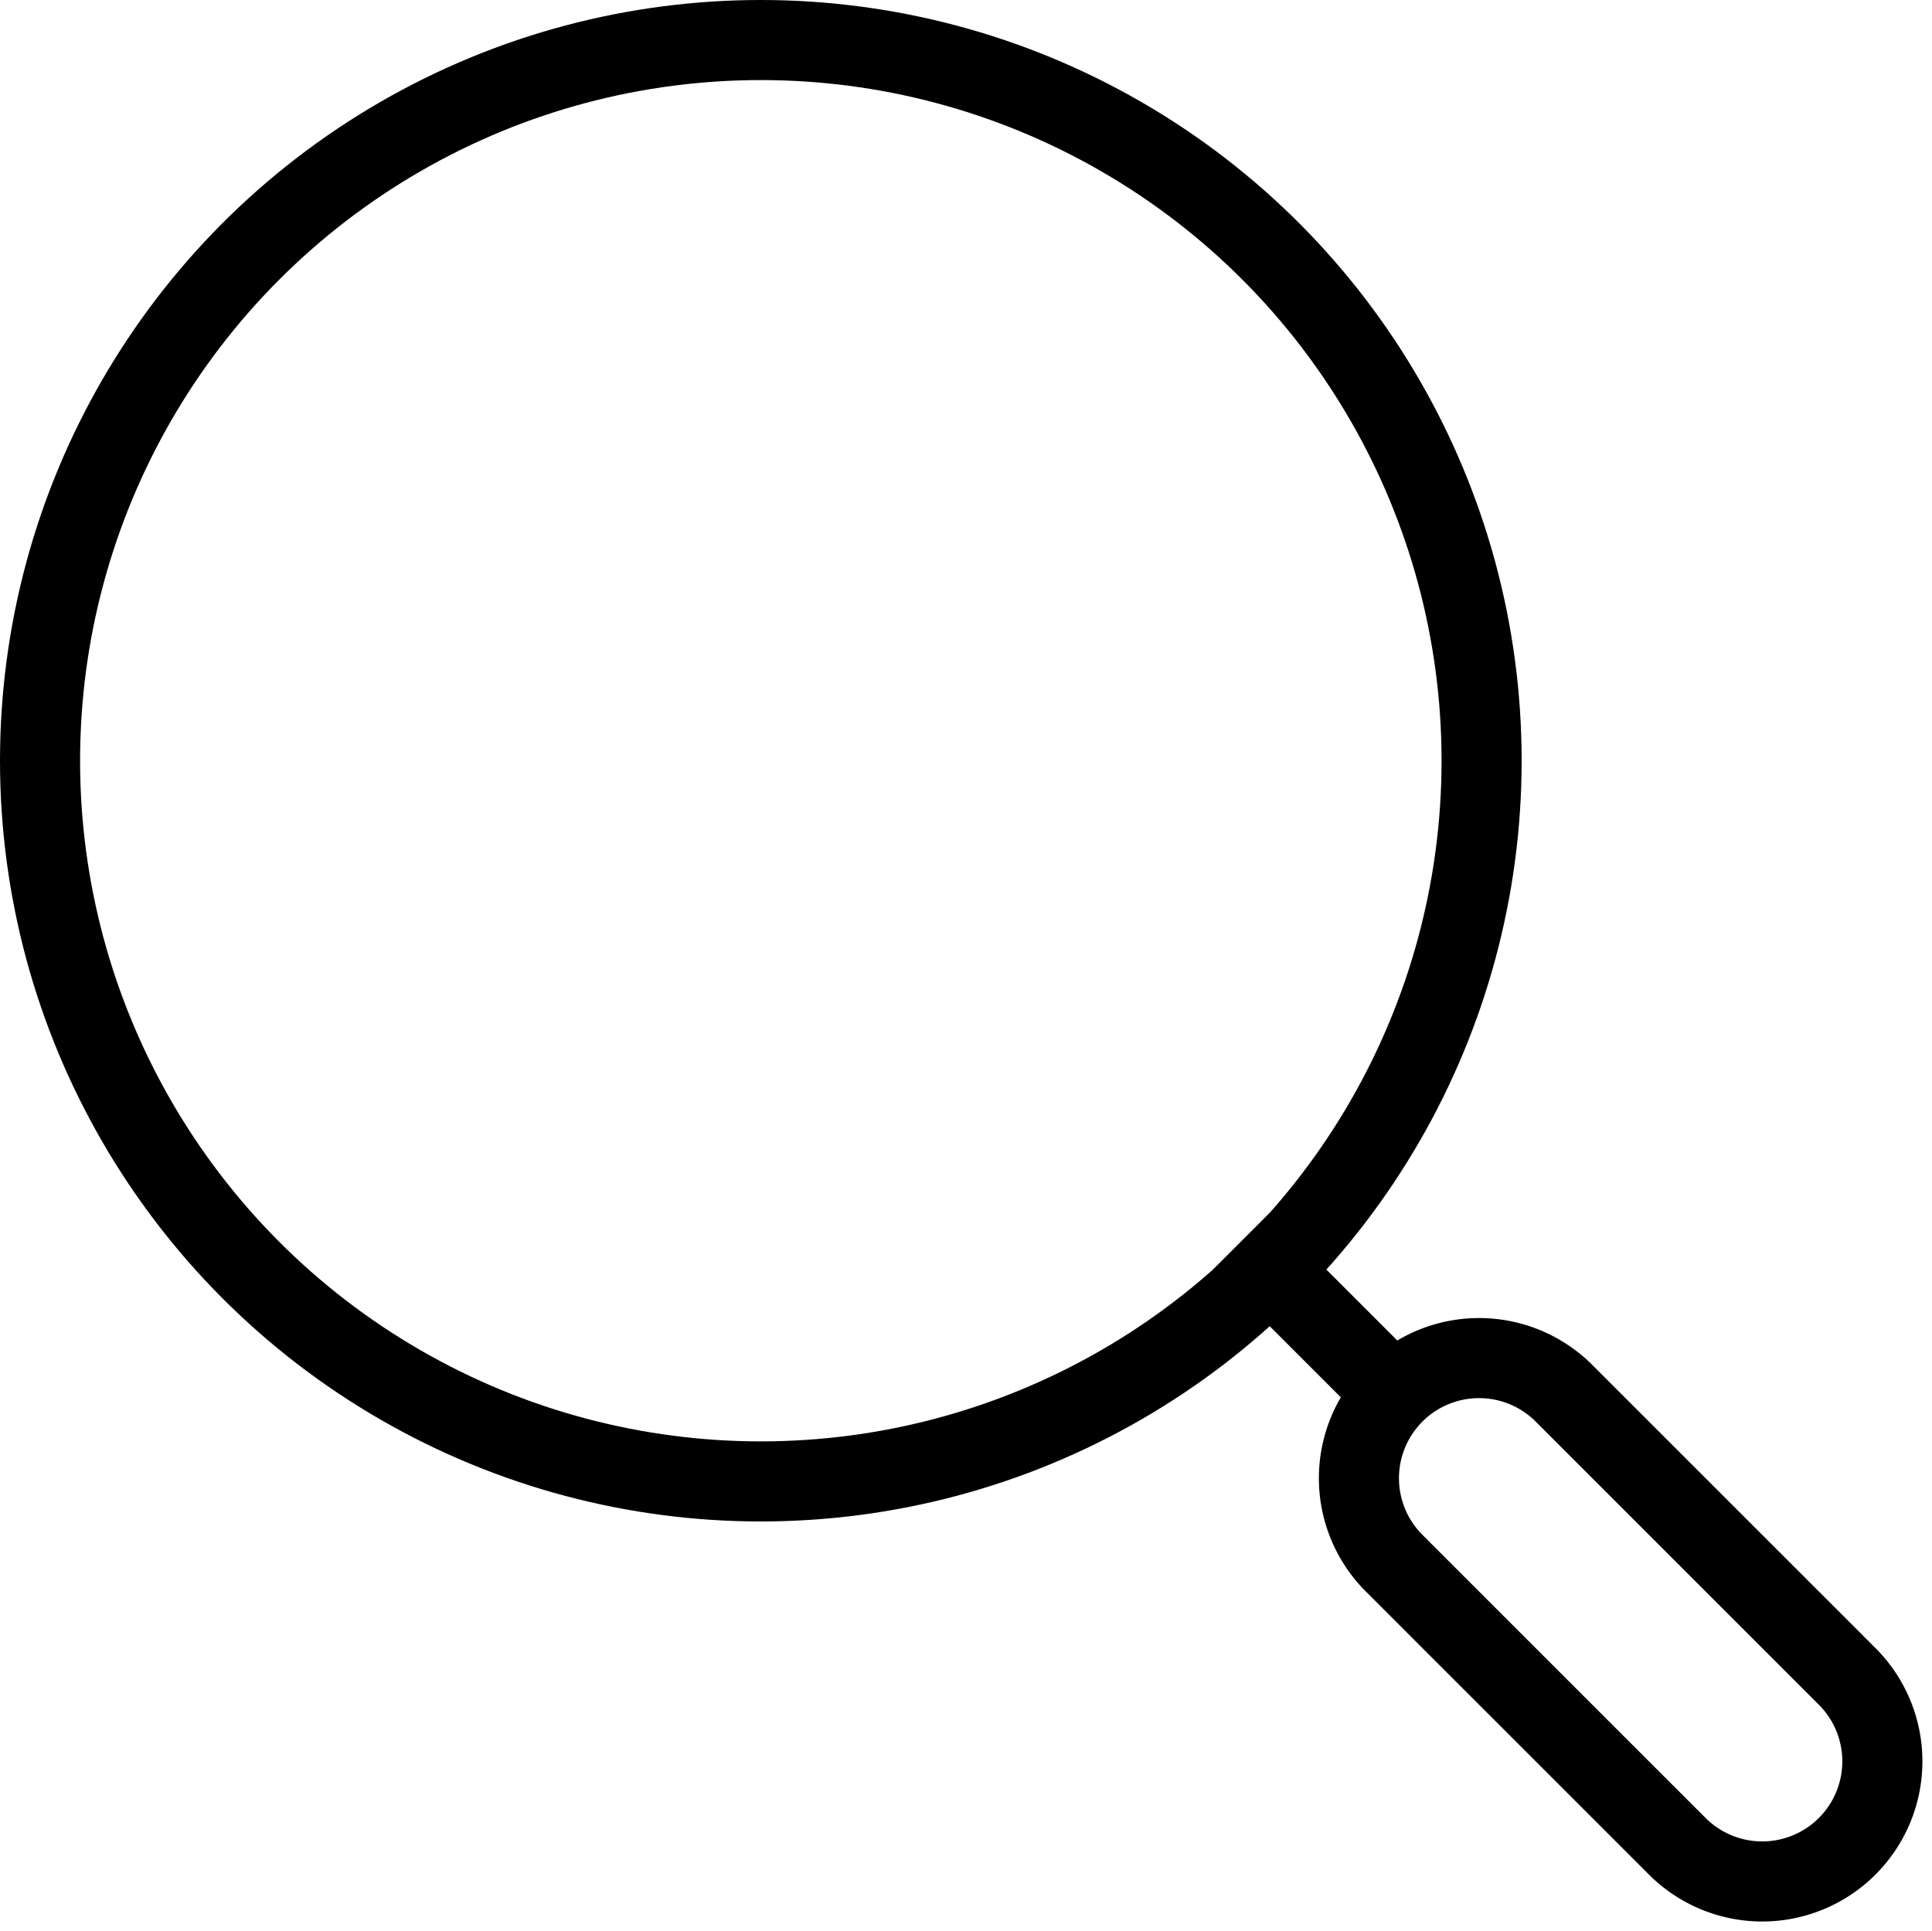
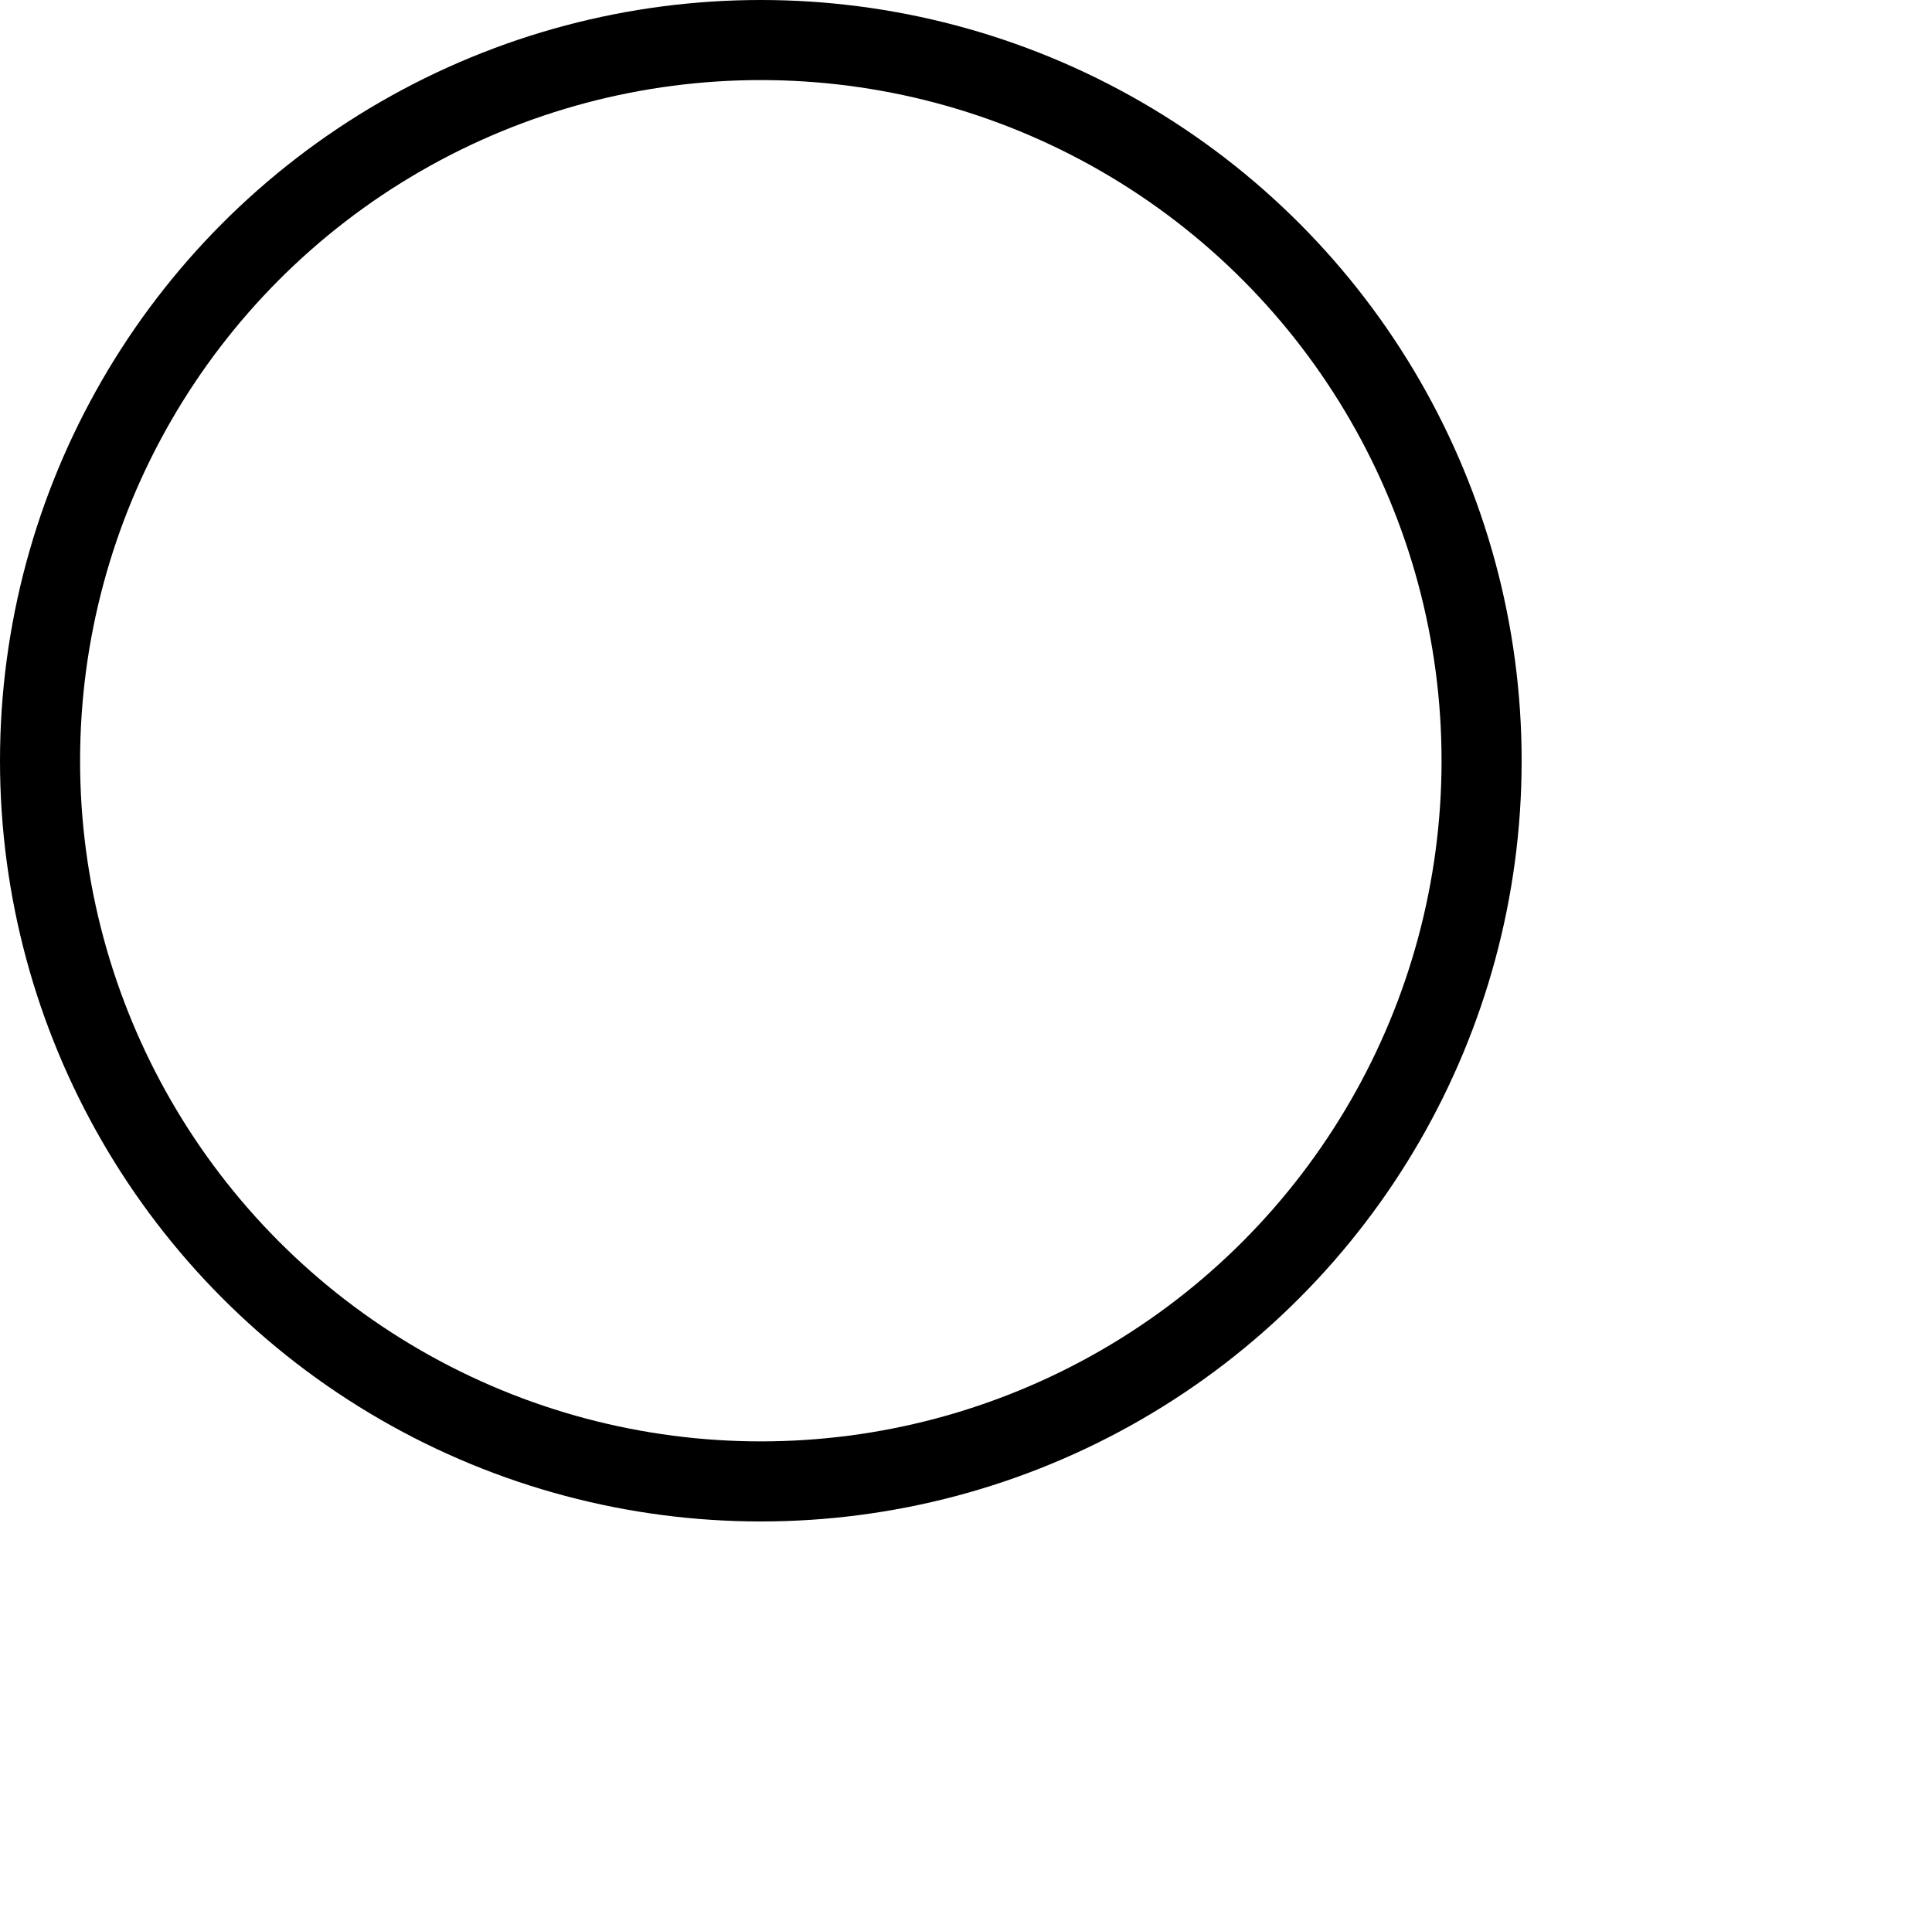
<svg xmlns="http://www.w3.org/2000/svg" width="24.124" height="24.116" viewBox="0 0 24.124 24.116">
  <g id="buscar" transform="translate(-961.821 -410.778)">
    <circle id="Elipse_36" data-name="Elipse 36" cx="9" cy="9" r="9" transform="translate(962.321 411.278)" fill="none" stroke="#000" stroke-linecap="round" stroke-linejoin="round" stroke-width="1" />
-     <path id="Trazado_35865" data-name="Trazado 35865" d="M984.886,433.834h0a1.5,1.5,0,0,1-2.122,0l-3.535-3.535a1.5,1.5,0,0,1,0-2.122h0a1.5,1.5,0,0,1,2.121,0l3.536,3.536A1.5,1.5,0,0,1,984.886,433.834Z" fill="none" stroke="#000" stroke-linecap="round" stroke-linejoin="round" stroke-width="1" />
-     <line id="Línea_14" data-name="Línea 14" x1="2" y1="2" transform="translate(977.321 426.278)" fill="none" stroke="#000" stroke-miterlimit="10" stroke-width="1" />
  </g>
</svg>